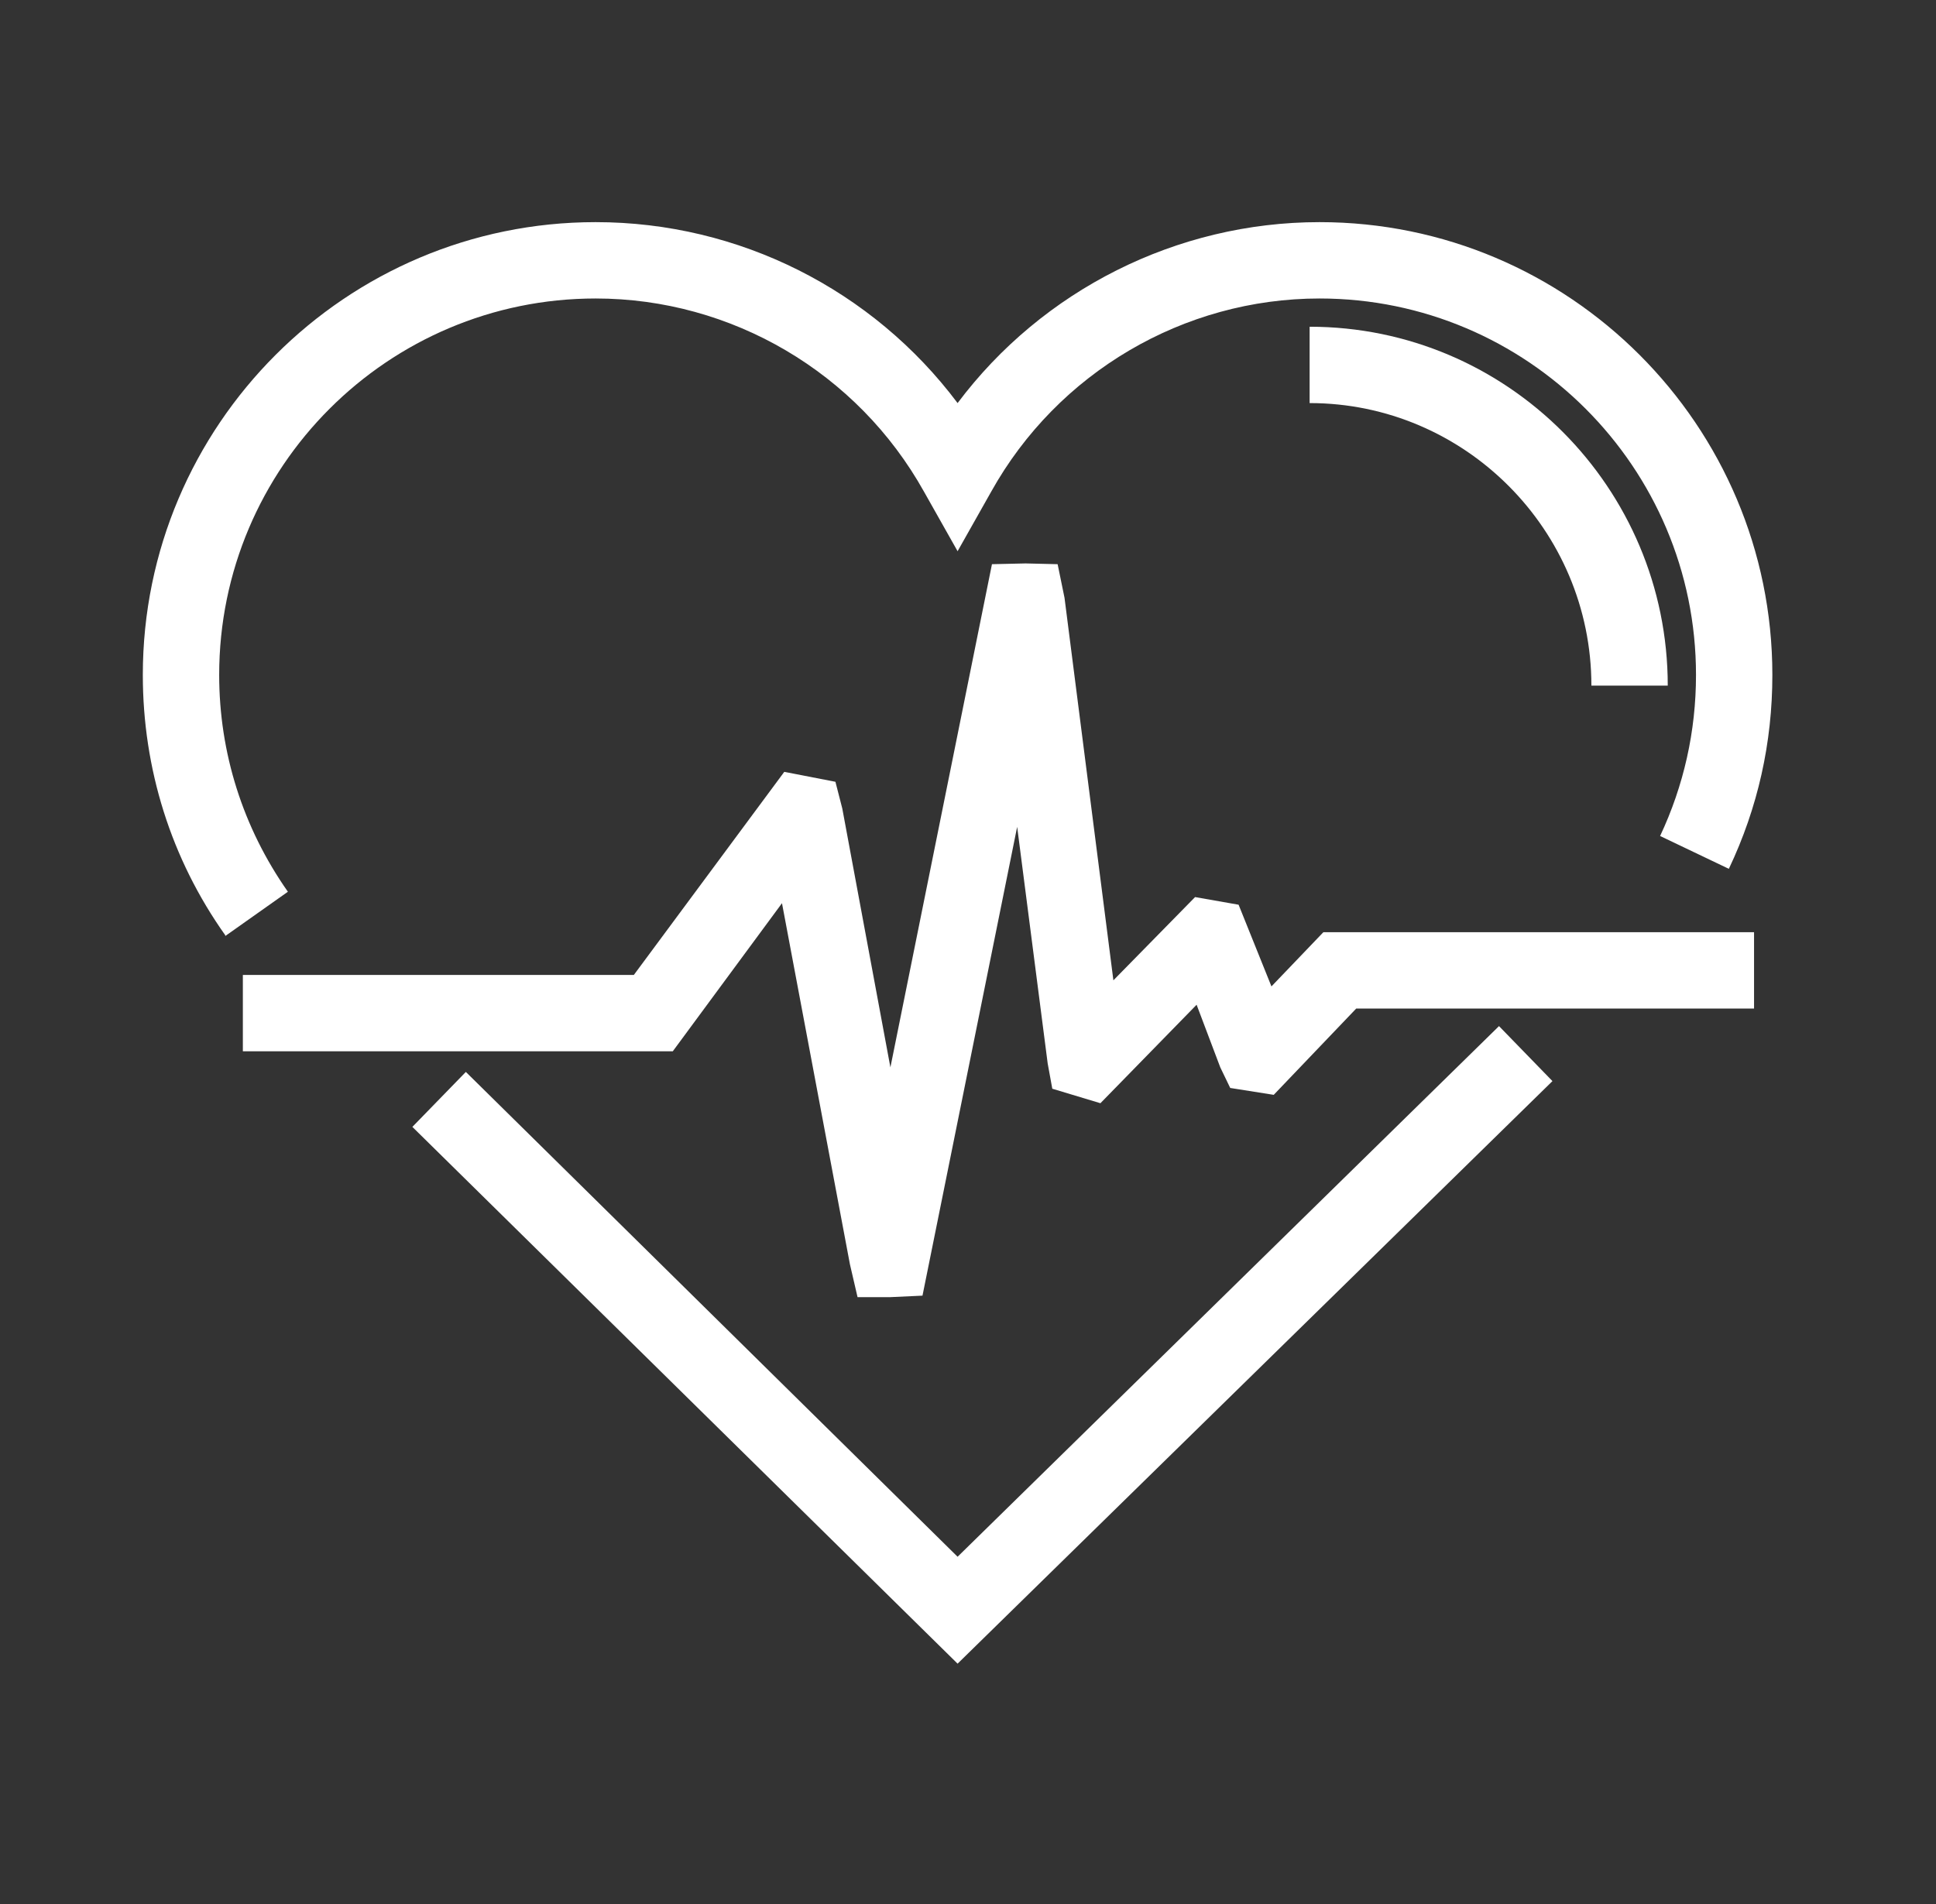
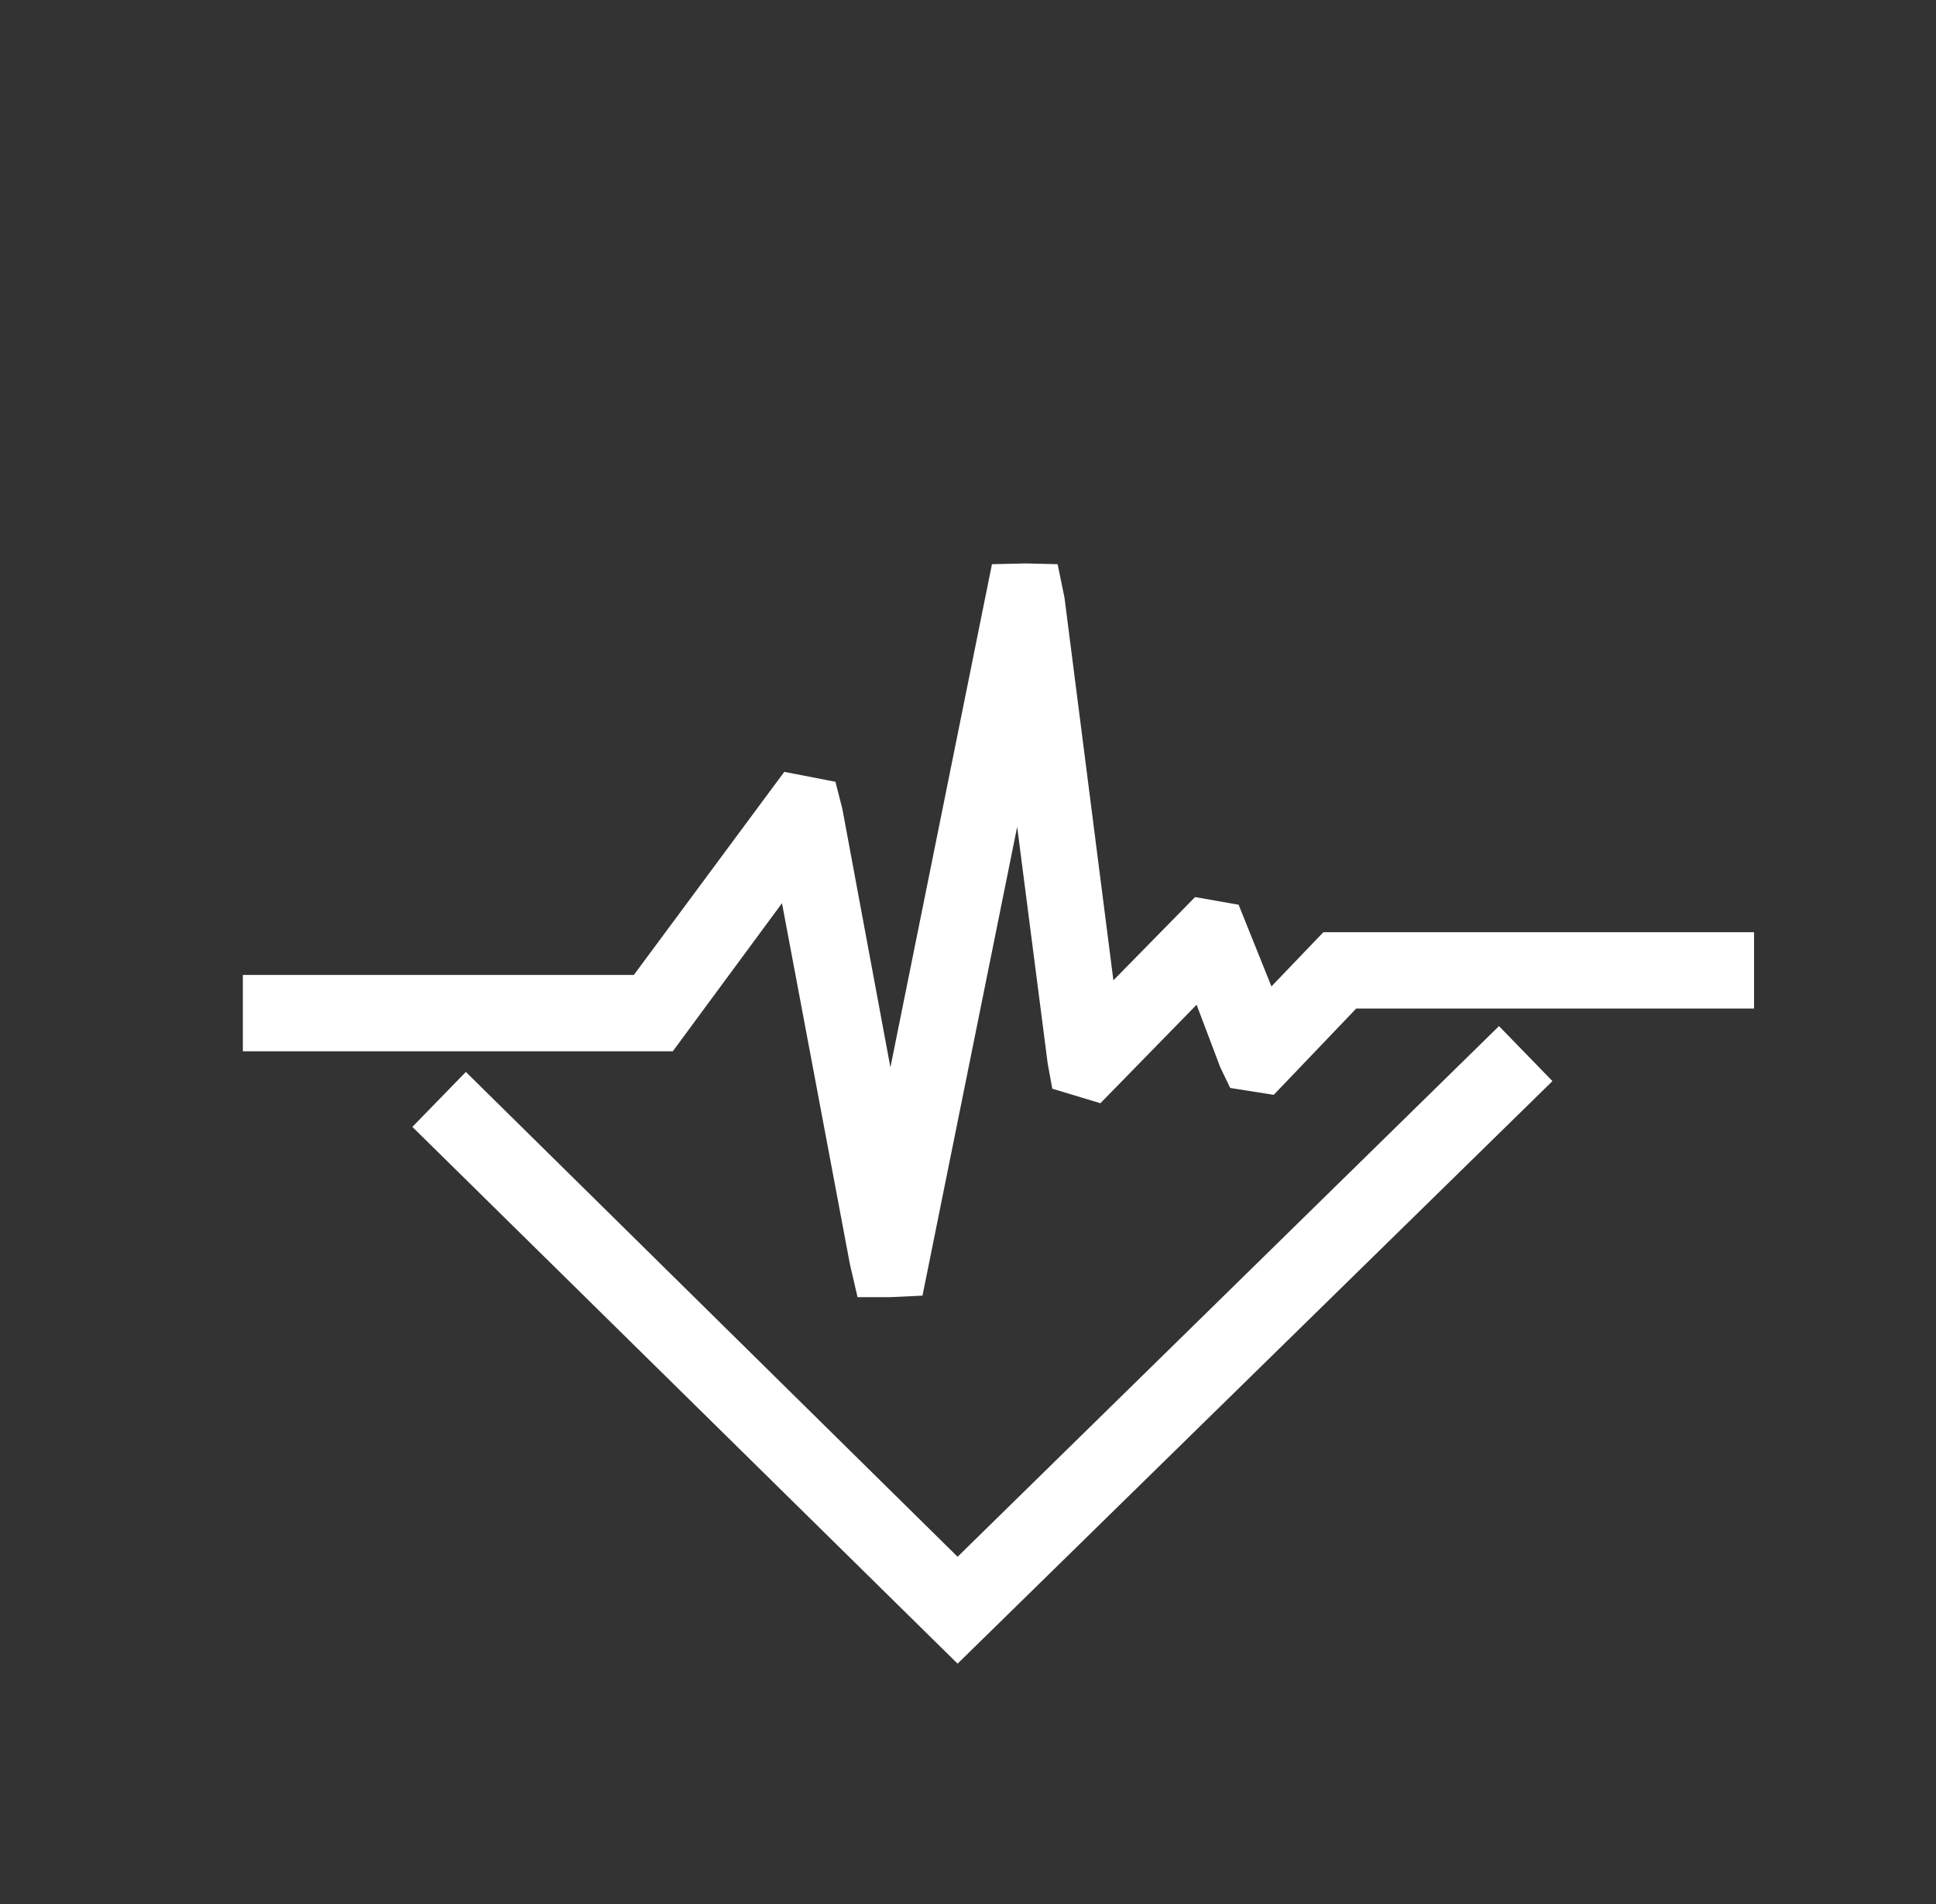
<svg xmlns="http://www.w3.org/2000/svg" width="61" height="60" viewBox="0 0 61 60" fill="none">
  <rect x="0" y="0" width="61" height="60" fill="#333333" stroke="none" />
  <path d="M30.172 52.426L12.993 35.511L14.678 33.779L30.172 49.057L47.231 32.335L48.915 34.068L30.172 52.426Z" fill="white" />
-   <path d="M7.098 29.472C5.39 27.066 4.5 24.227 4.5 21.268C4.5 13.4 10.9 7 18.768 7C23.291 7 27.502 9.141 30.172 12.702C32.843 9.141 37.077 7 41.577 7C49.444 7 55.844 13.4 55.844 21.268C55.844 23.409 55.387 25.454 54.473 27.379L52.307 26.344C53.053 24.756 53.438 23.048 53.438 21.268C53.438 14.723 48.121 9.406 41.577 9.406C37.294 9.406 33.324 11.74 31.231 15.493L30.172 17.37L29.113 15.493C27.02 11.74 23.05 9.406 18.768 9.406C12.223 9.406 6.906 14.723 6.906 21.268C6.906 23.722 7.652 26.08 9.071 28.101L7.098 29.496V29.472Z" fill="white" />
  <path d="M28.031 40.877H27.02L26.78 39.842L24.639 28.462L21.198 33.129H7.652V30.723H19.971L24.711 24.323L26.323 24.636L26.539 25.478L28.055 33.635L31.255 17.779L32.314 17.755L33.324 17.779L33.541 18.838L35.081 30.892L37.655 28.269L39.026 28.51L40.061 31.084L41.697 29.376H55.267V31.782H42.732L40.133 34.501L38.762 34.284L38.449 33.635L37.703 31.662L34.672 34.765L33.156 34.308L33.011 33.514L32.049 26.056L29.066 40.829L28.031 40.877Z" fill="white" />
-   <path d="M52.548 21.605H50.142C50.142 16.696 46.148 12.702 41.264 12.702V10.296C47.495 10.296 52.548 15.373 52.548 21.605Z" fill="white" />
</svg>